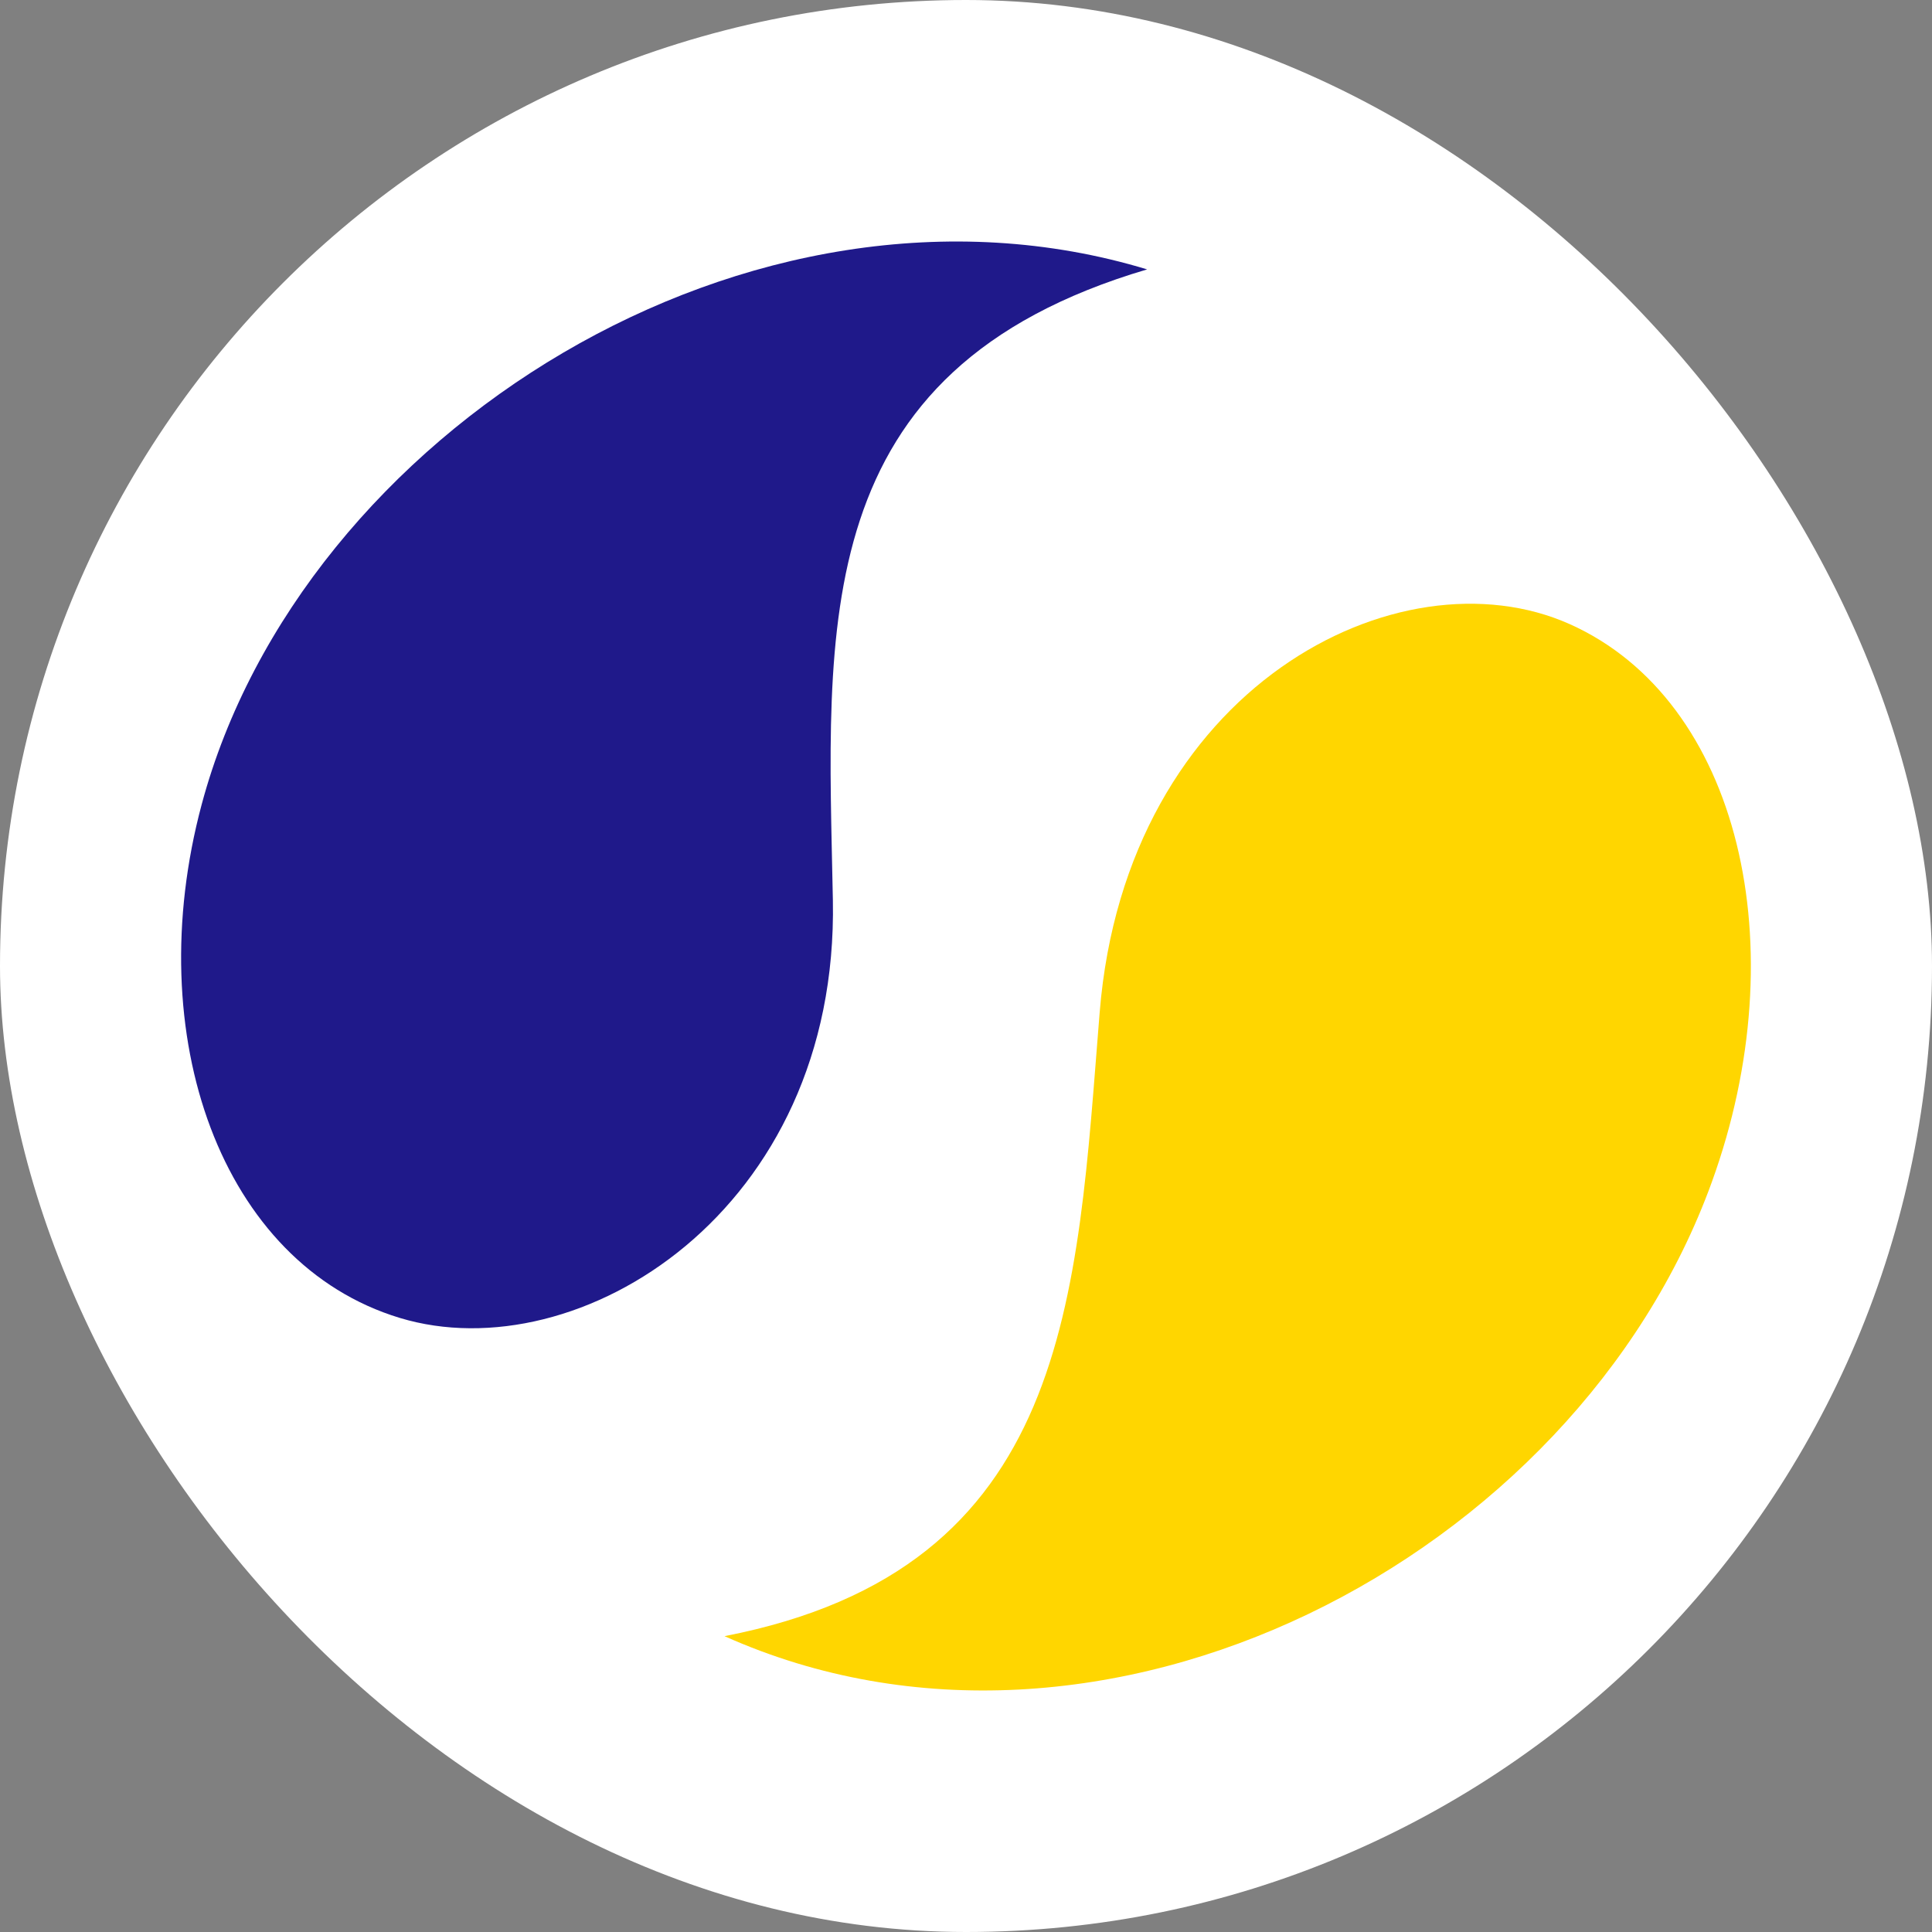
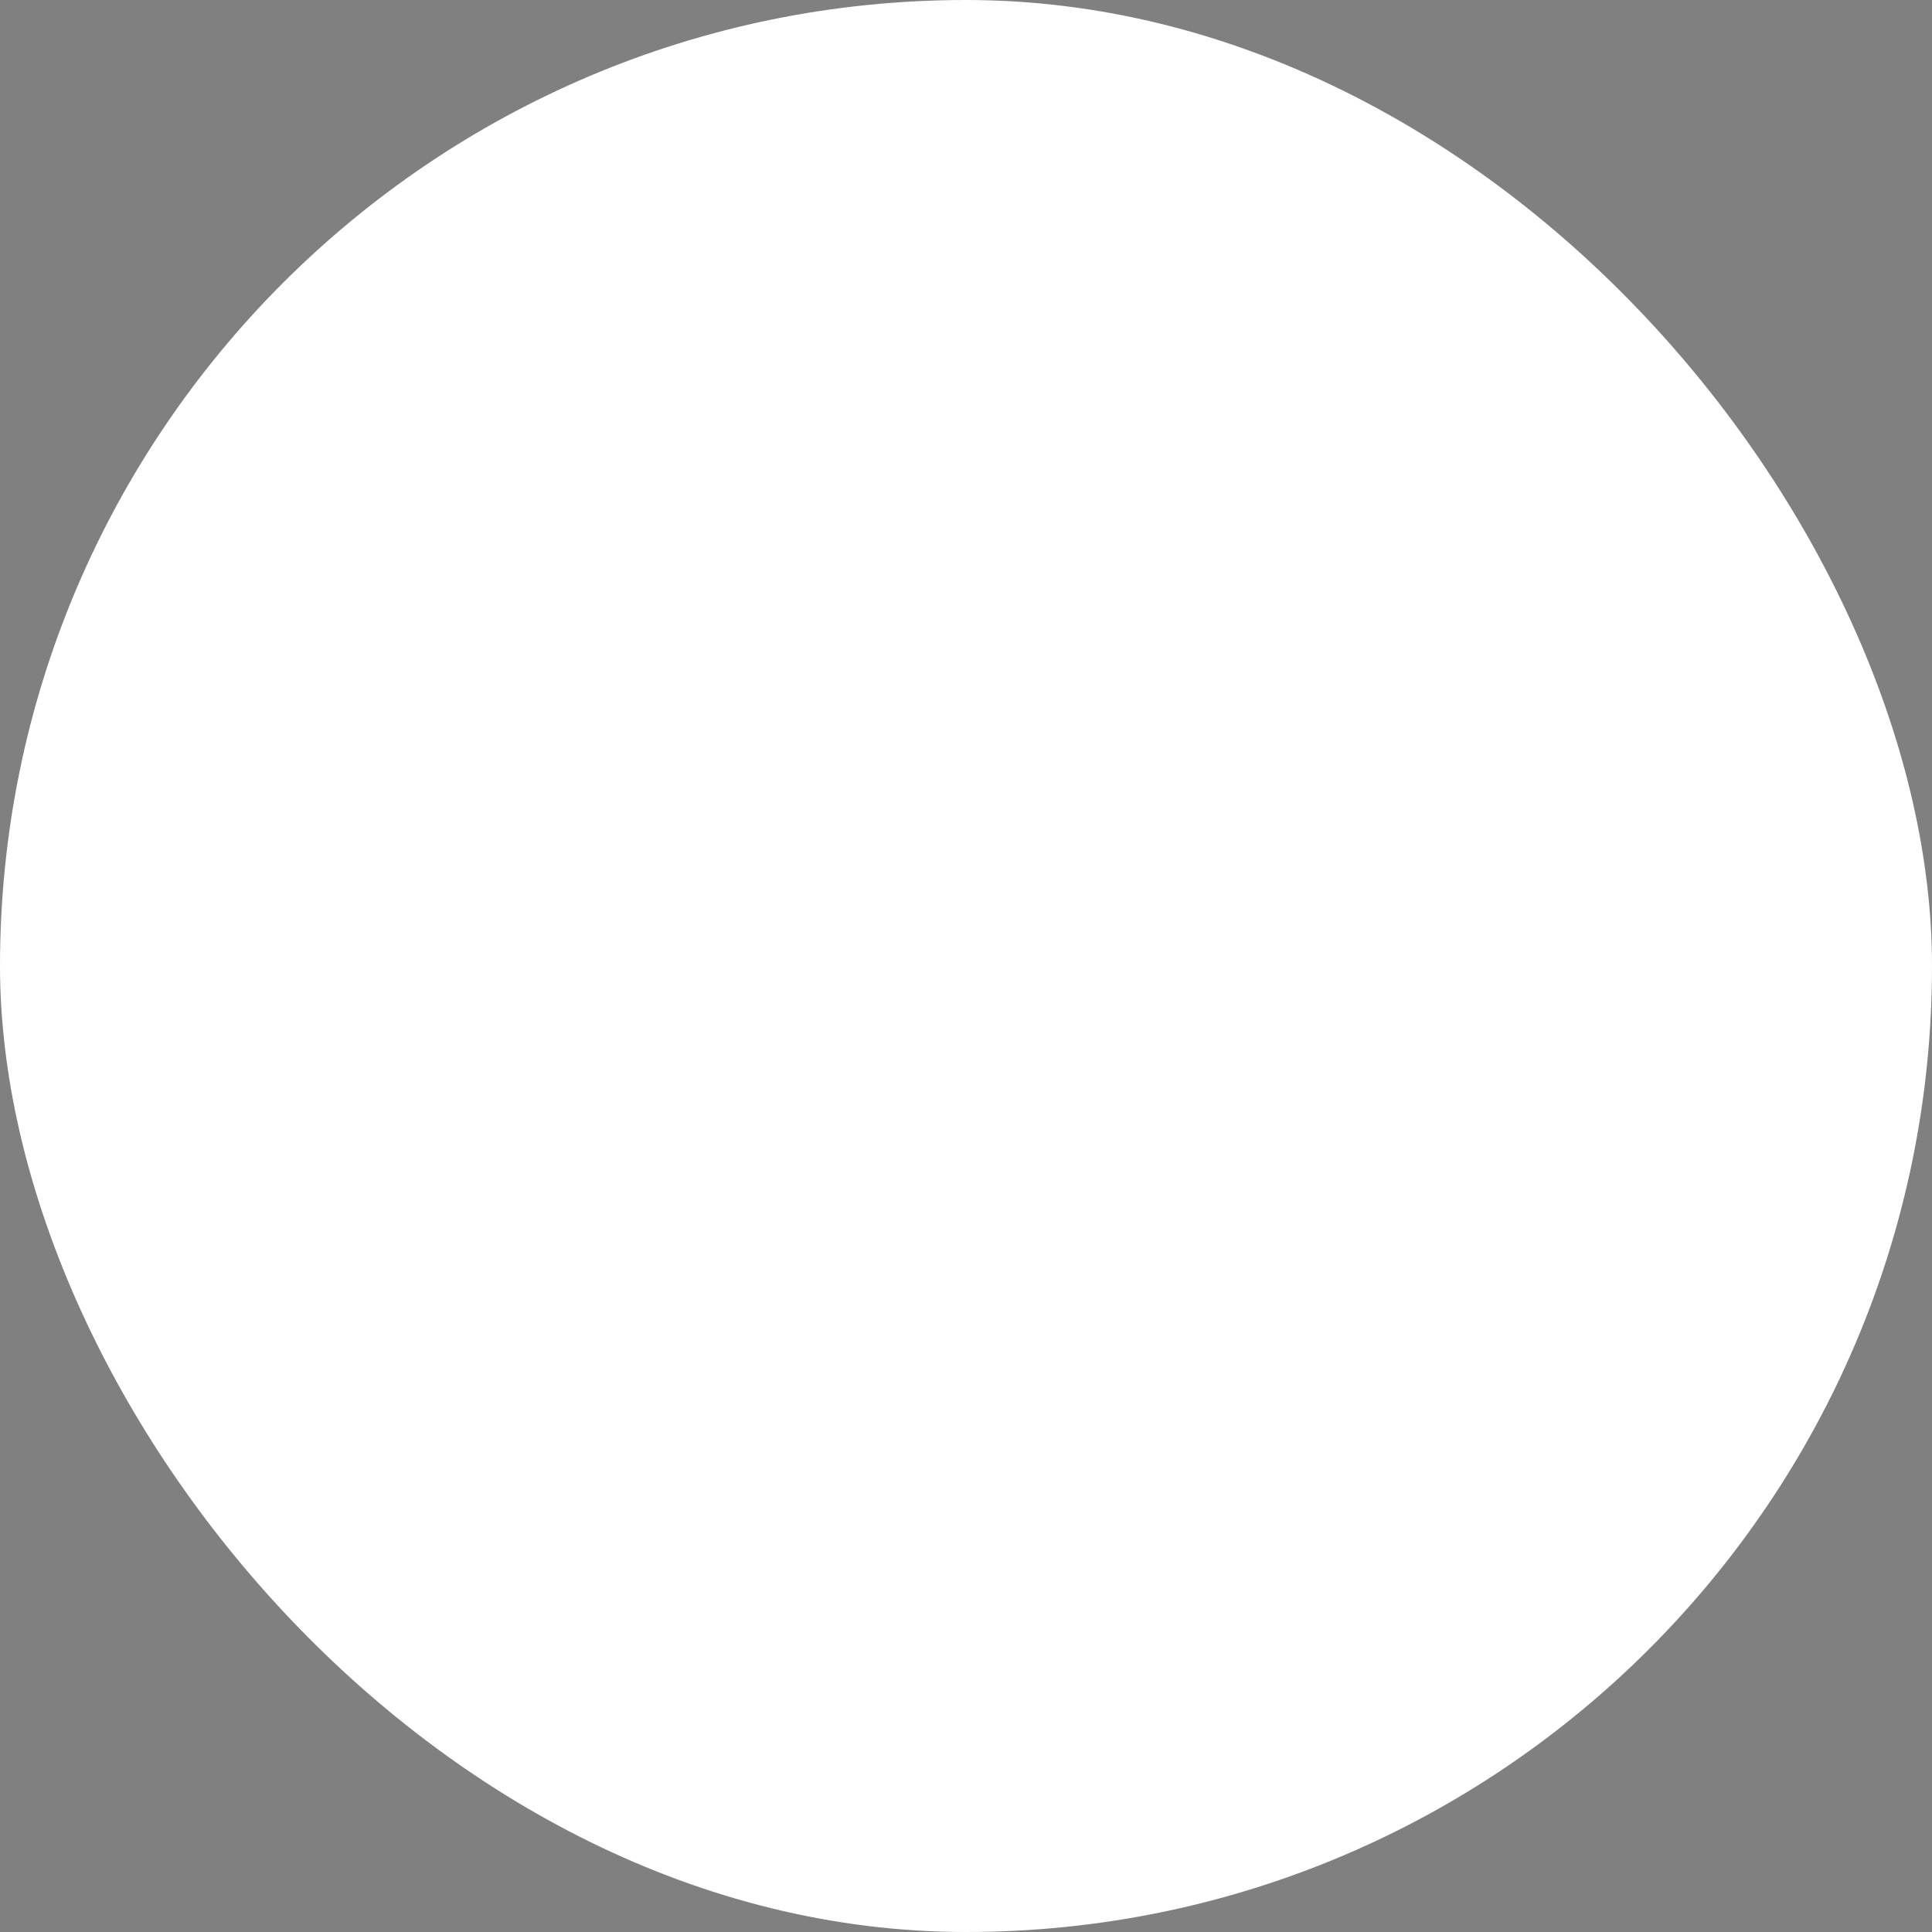
<svg xmlns="http://www.w3.org/2000/svg" width="32" height="32" viewBox="0 0 32 32" fill="none">
  <rect x="0" y="0" width="32" height="32" fill="#808080" stroke="none" />
  <rect width="32" height="32" rx="16" fill="white" />
-   <path d="M18.214 16.769C18.651 11.374 23.181 9.076 26.001 10.338C28.821 11.601 29.762 15.691 28.353 19.579C26.093 25.821 18.255 29.901 12 27.1C17.75 25.983 17.83 21.503 18.214 16.769Z" fill="#FFD600" />
-   <path d="M13.795 14.909C13.894 20.065 9.578 22.724 6.622 21.829C3.666 20.933 2.314 17.159 3.34 13.326C4.986 7.174 12.444 2.475 19 4.462C13.342 6.132 13.708 10.384 13.795 14.909Z" fill="#1F198A" />
</svg>